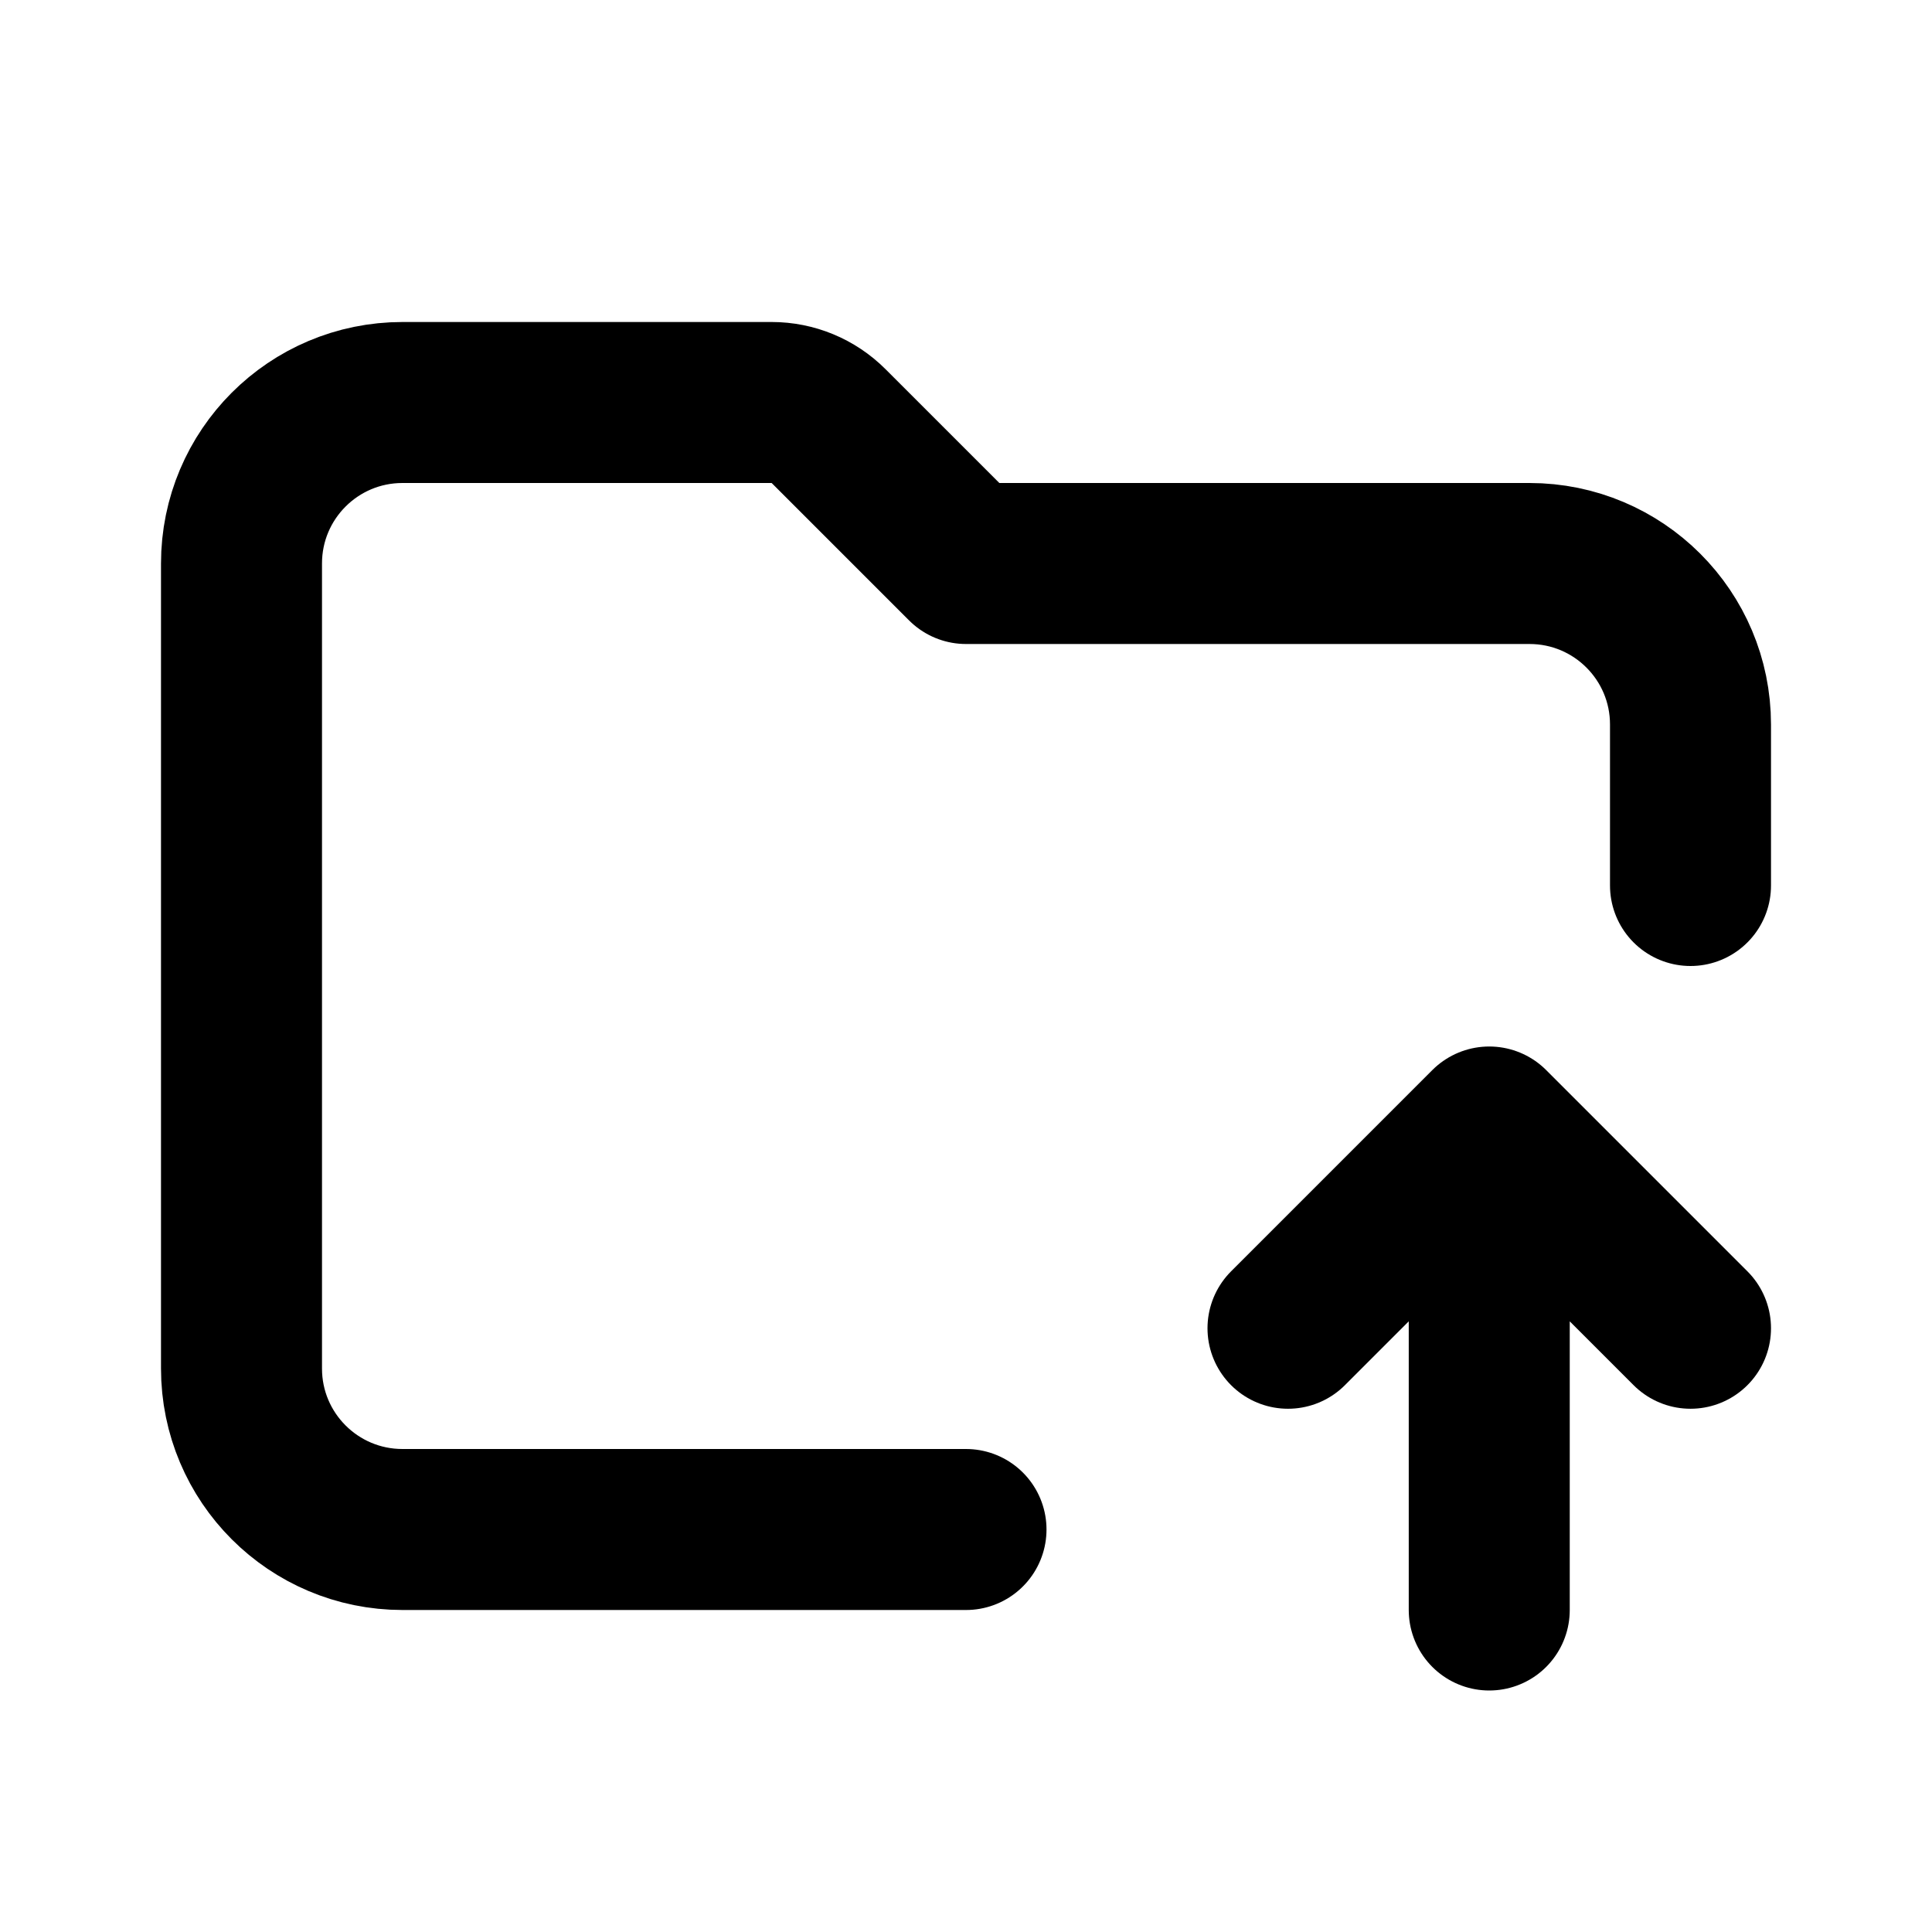
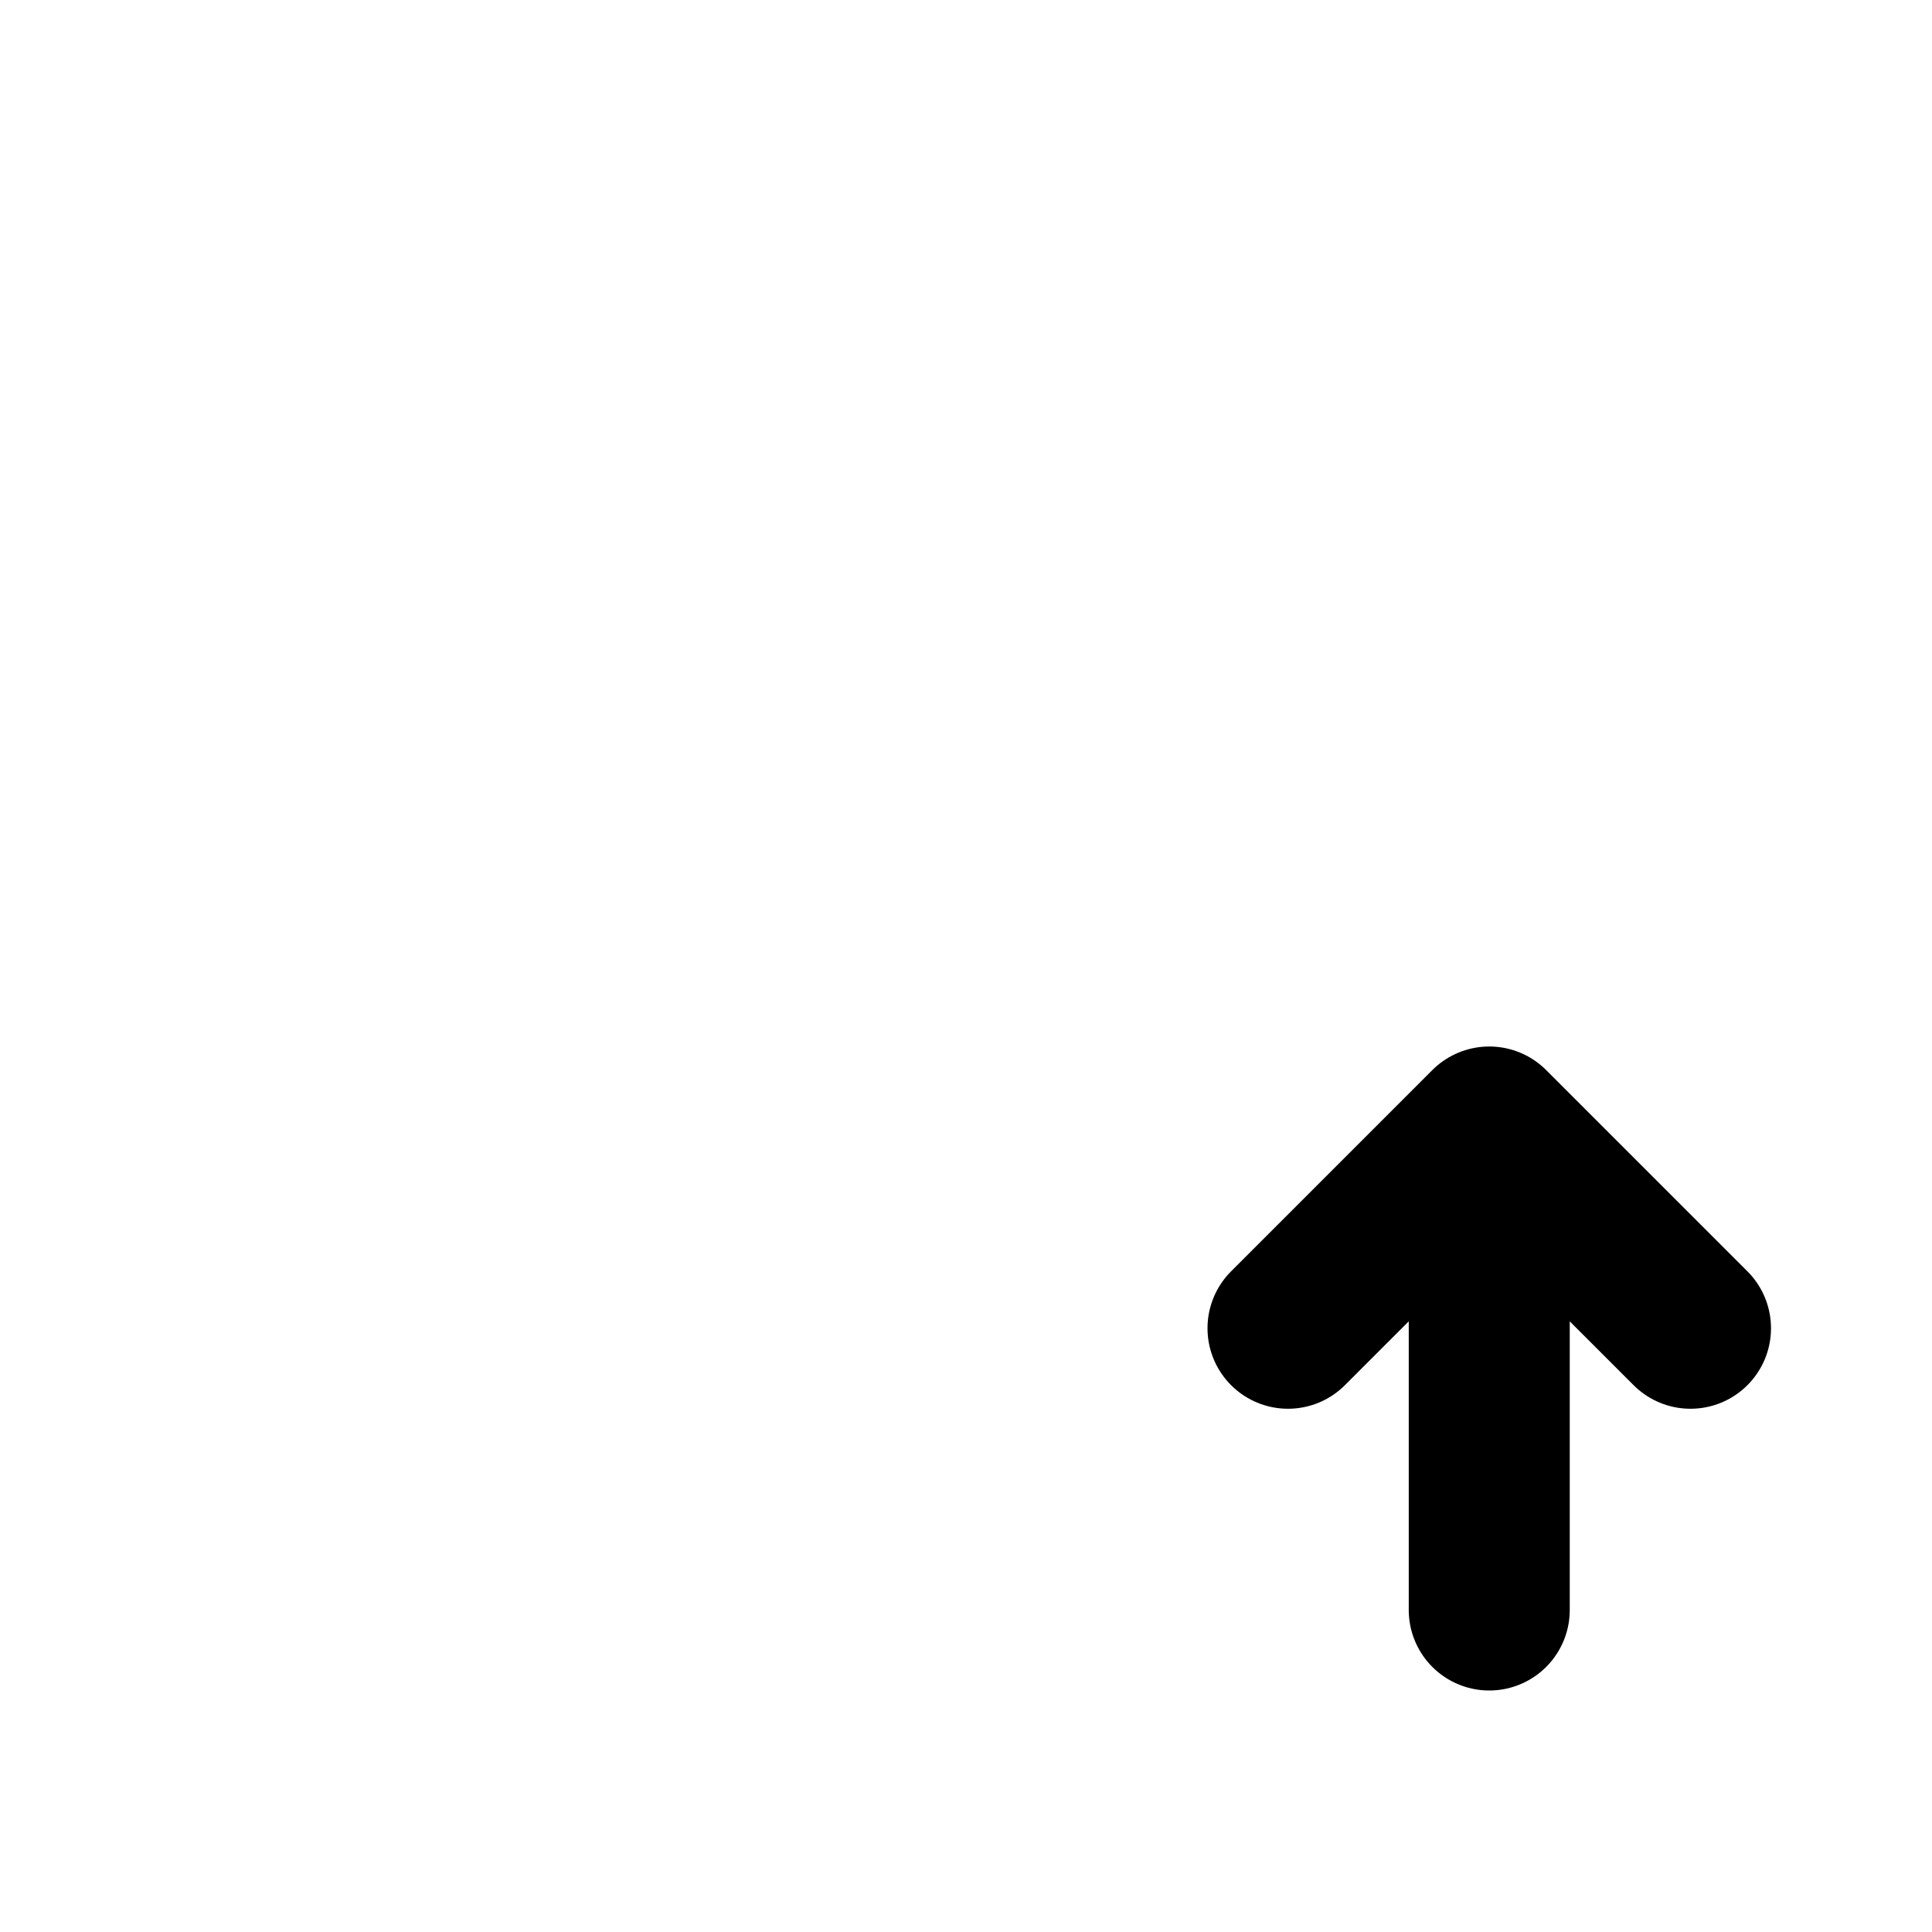
<svg xmlns="http://www.w3.org/2000/svg" width="800px" height="800px" viewBox="0 0 24 24" fill="none">
  <path d="M18.5 20L18.5 14M18.5 14L21 16.5M18.5 14L16 16.5" stroke="#000000" stroke-width="2" stroke-linecap="round" stroke-linejoin="round" />
-   <path d="M12 19H5C3.895 19 3 18.105 3 17V7C3 5.895 3.895 5 5 5H9.586C9.851 5 10.105 5.105 10.293 5.293L12 7H19C20.105 7 21 7.895 21 9V11" stroke="#000000" stroke-width="2" stroke-linecap="round" stroke-linejoin="round" />
</svg>